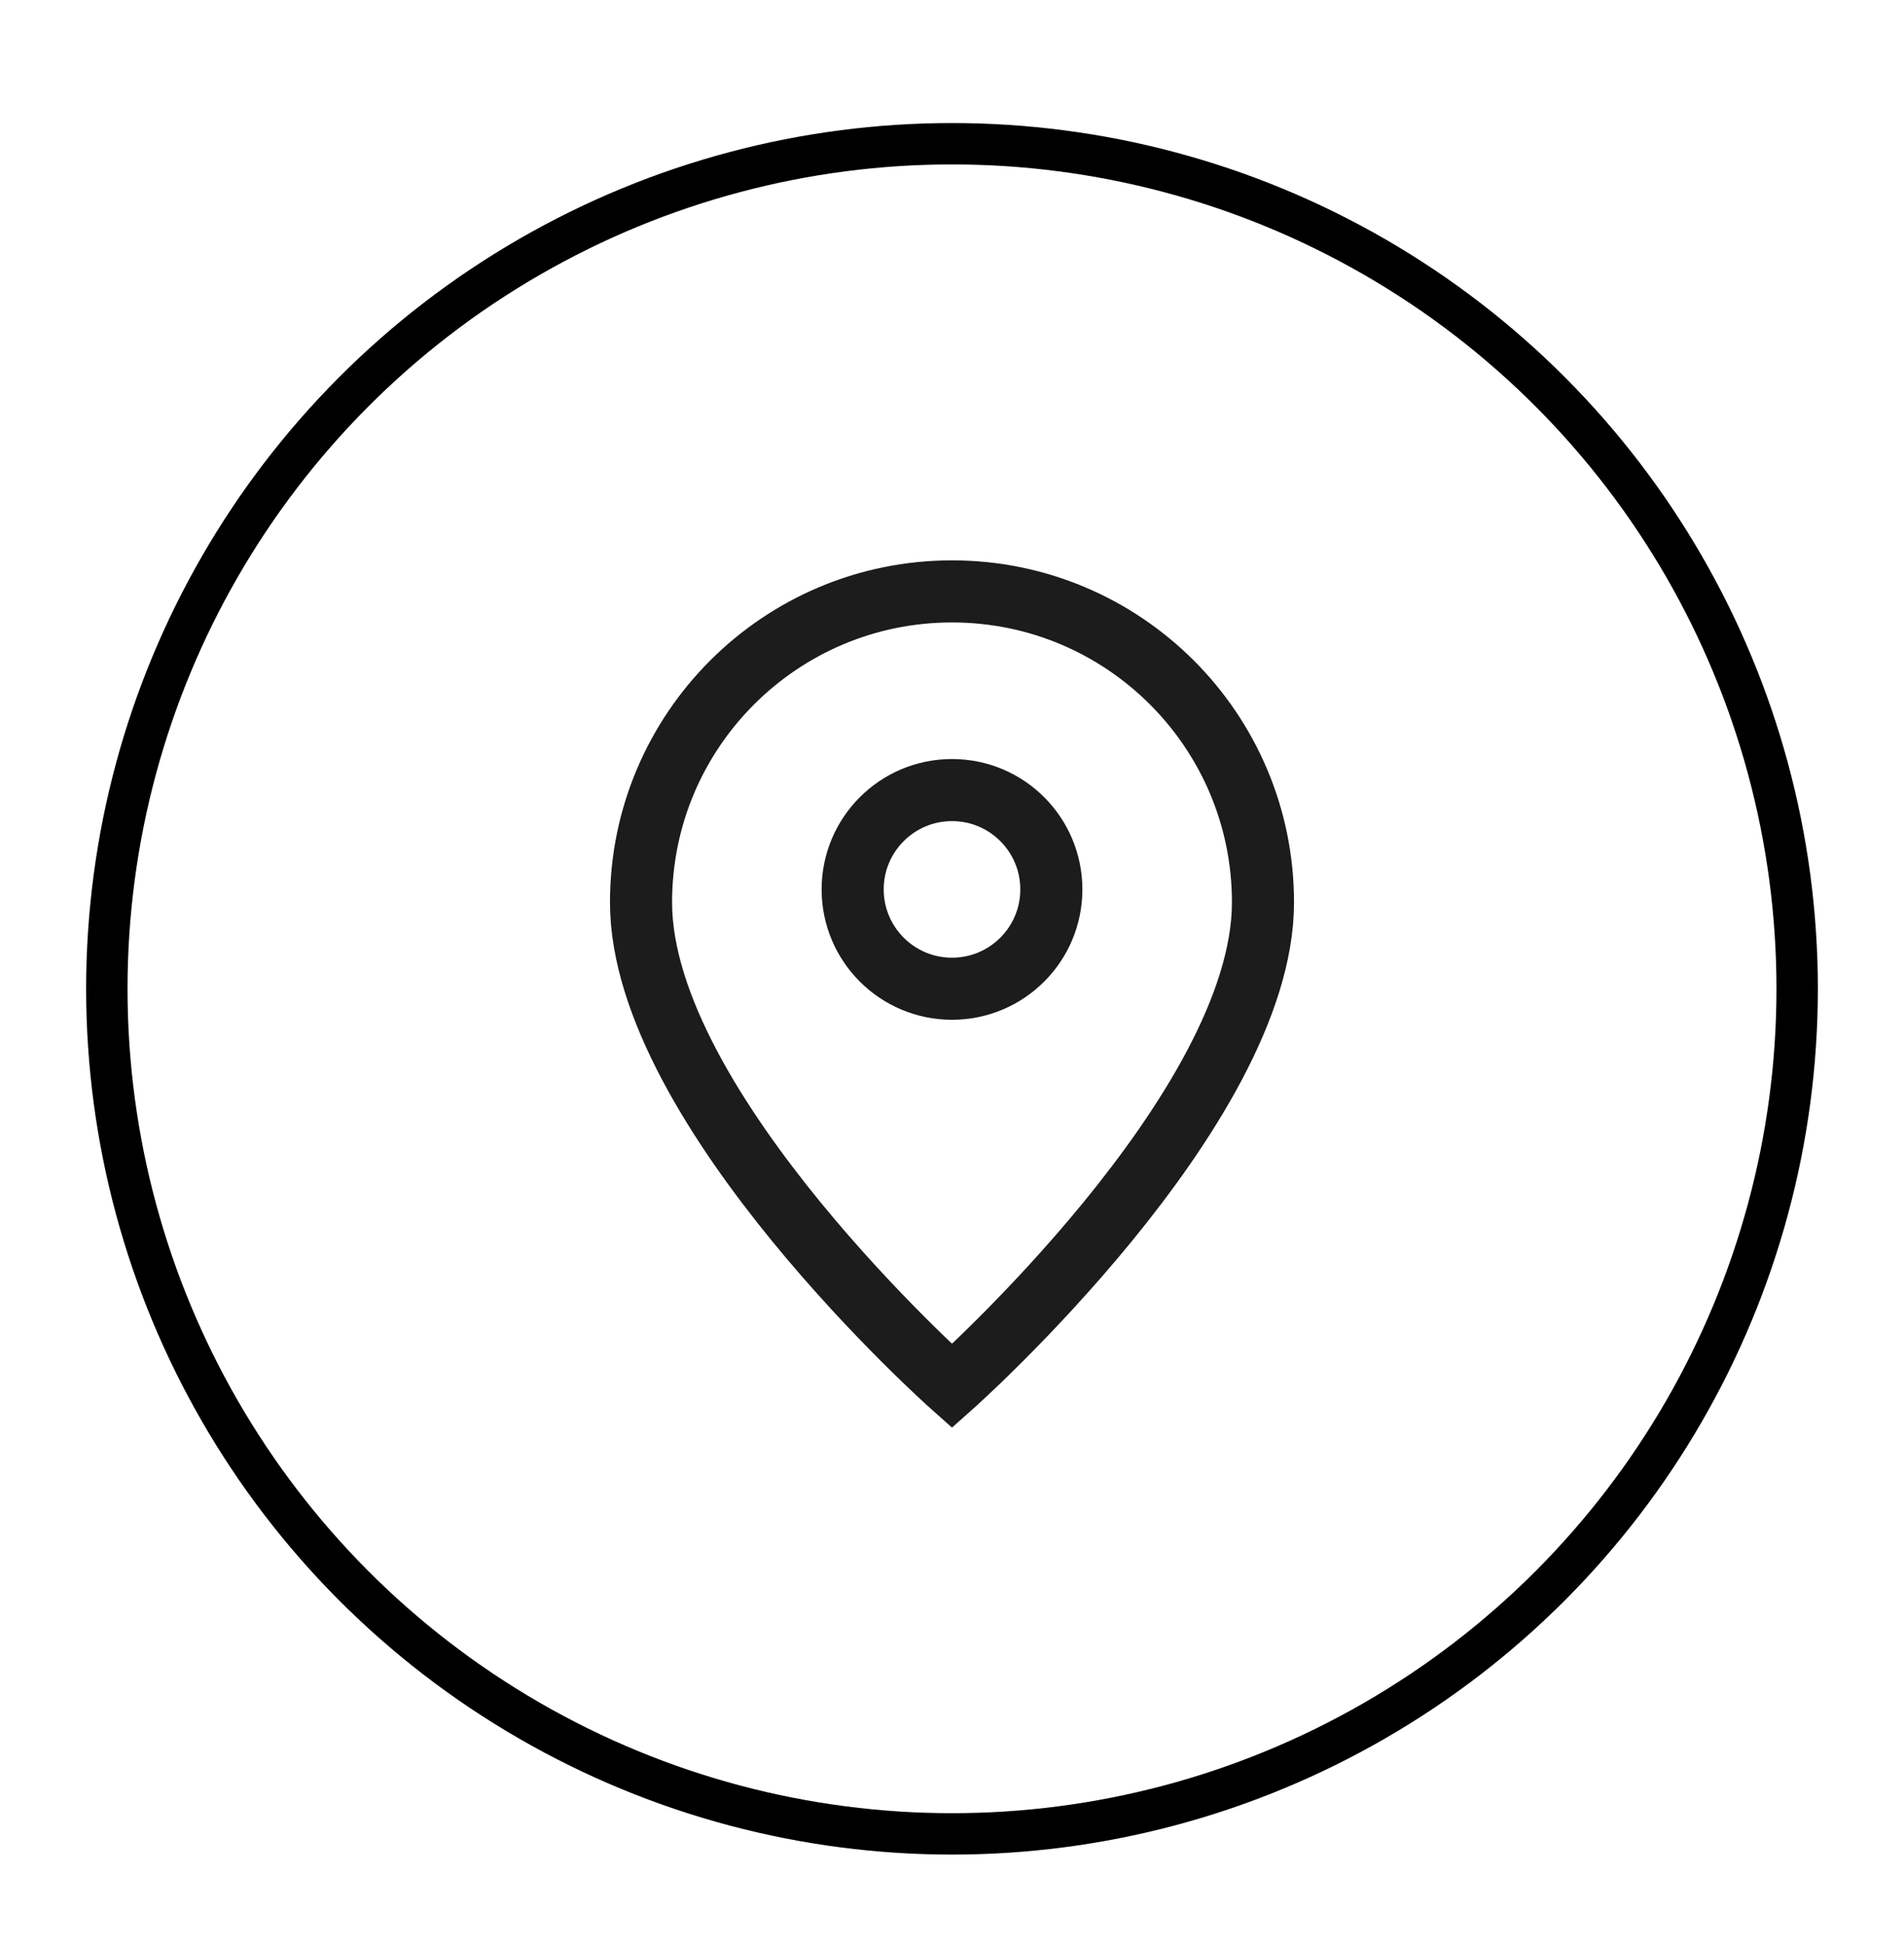
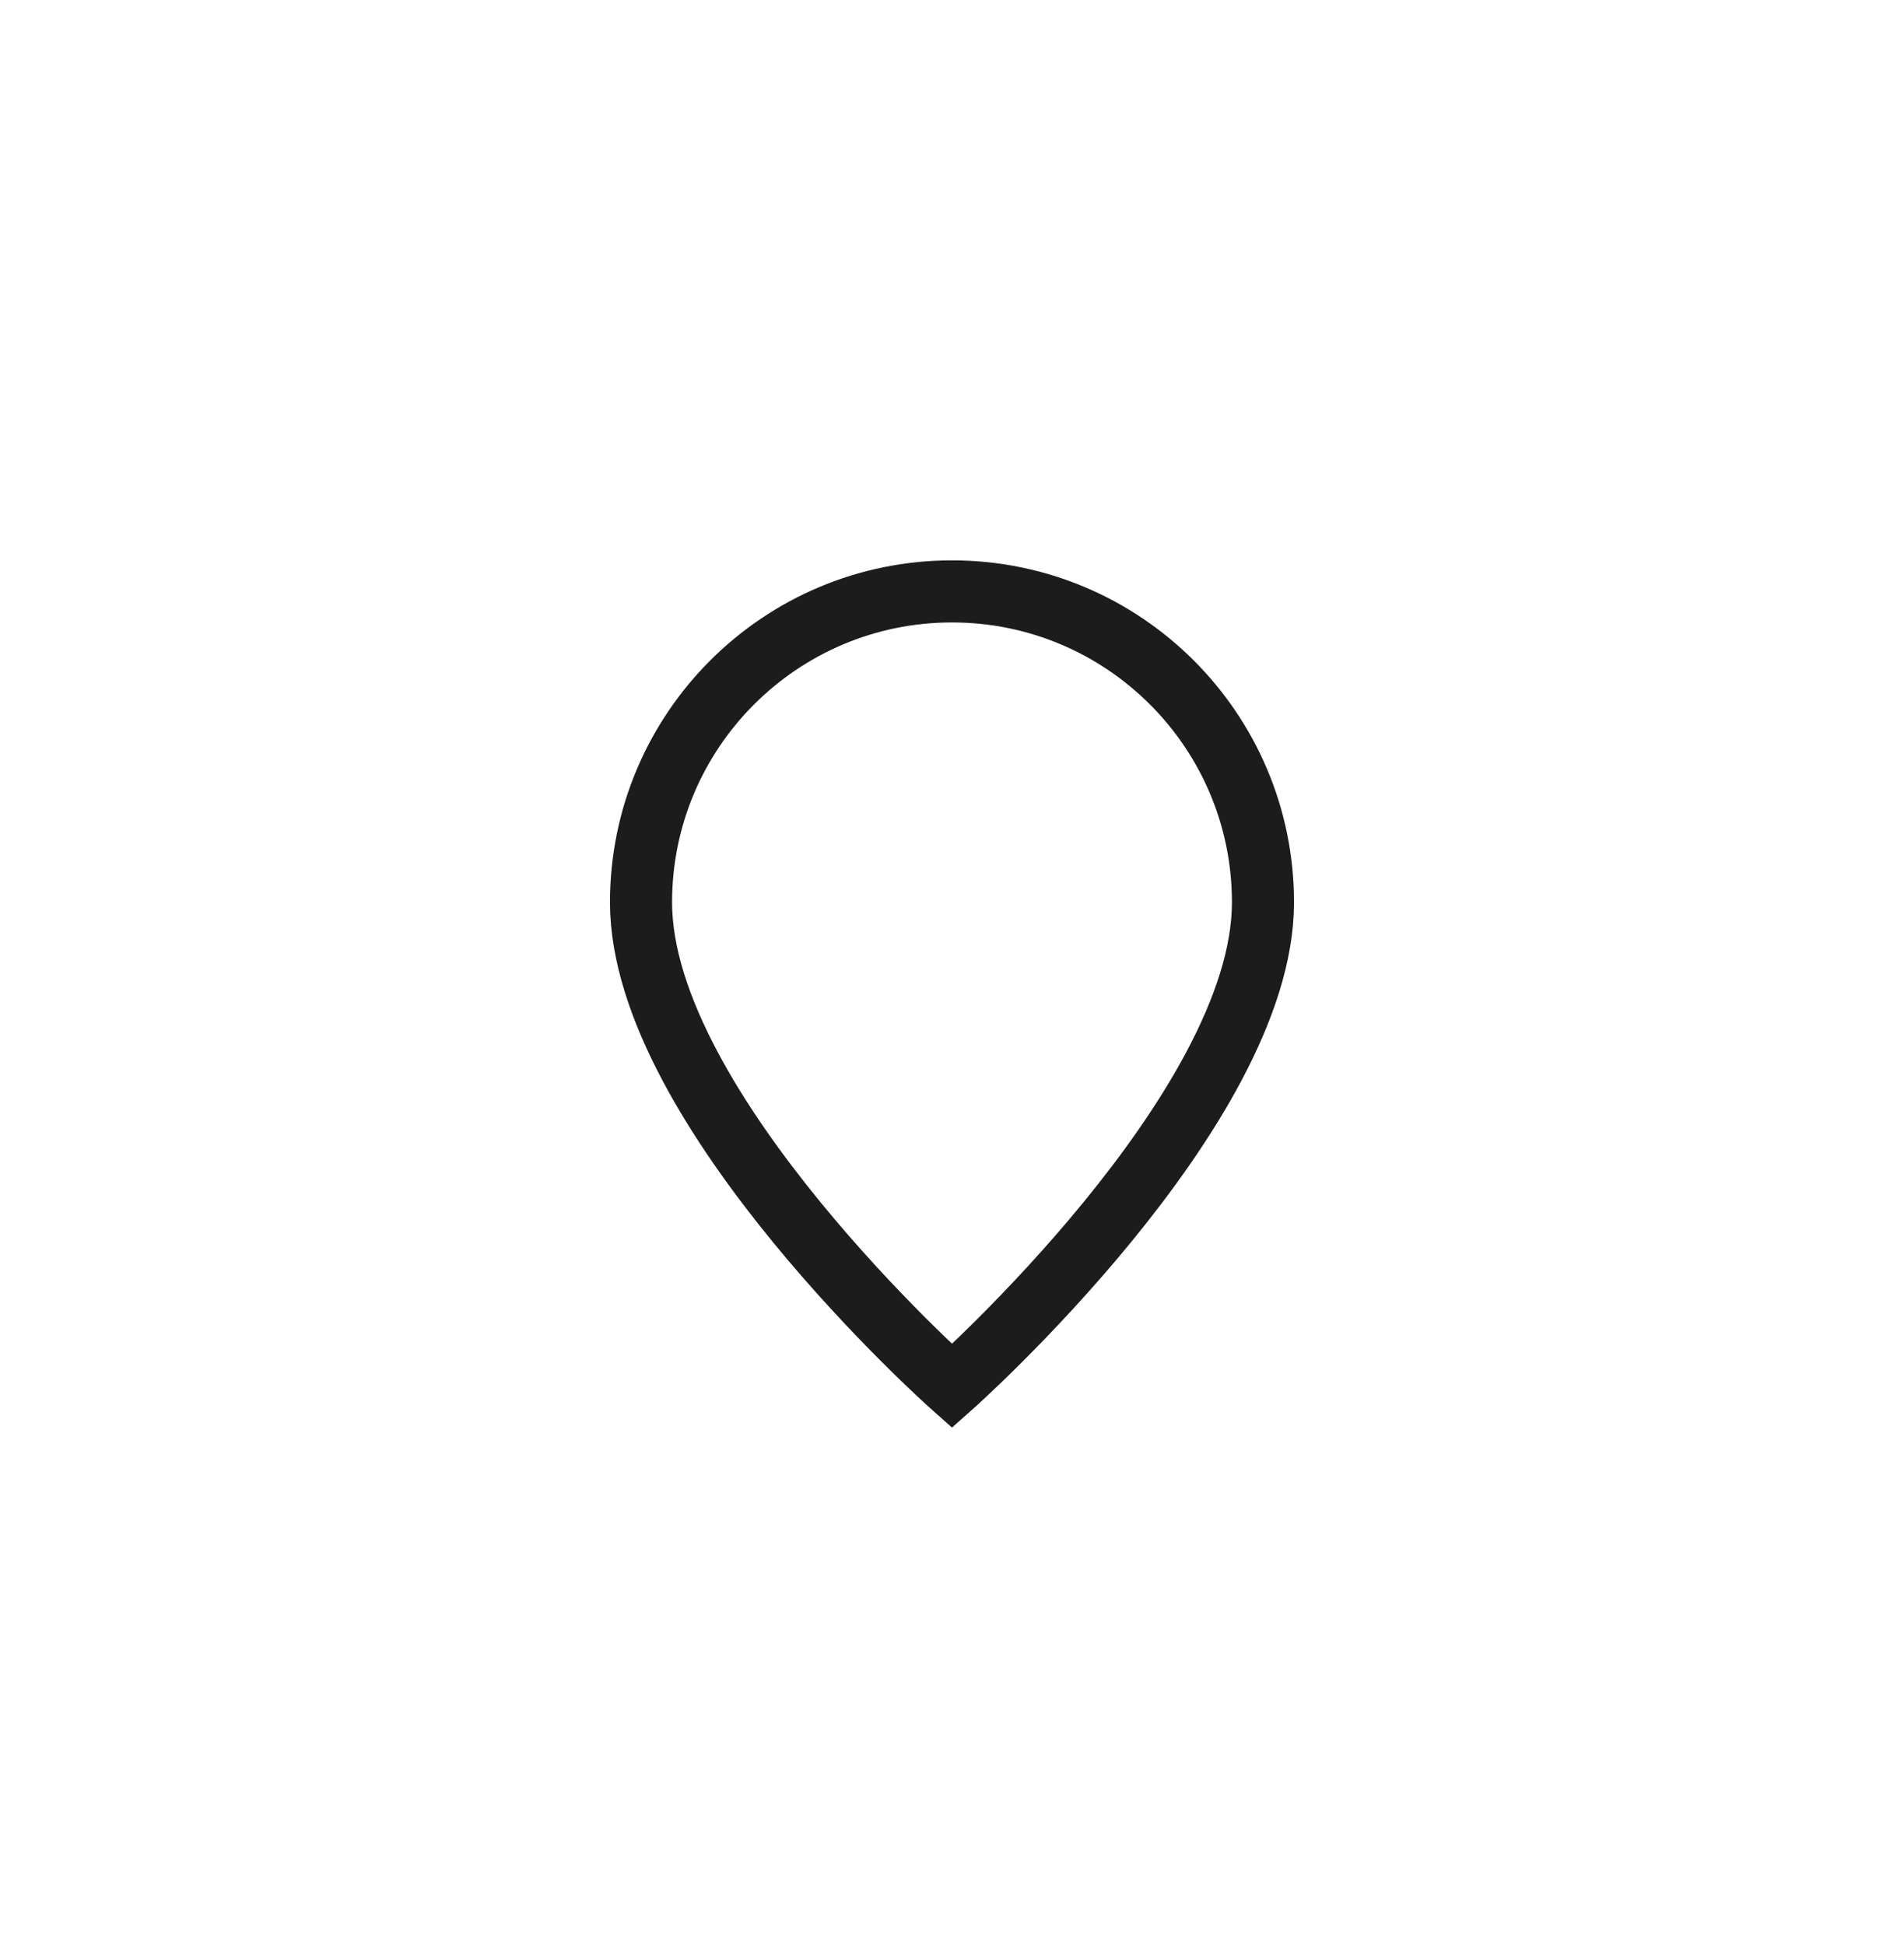
<svg xmlns="http://www.w3.org/2000/svg" fill="none" viewBox="0 0 46 47" height="47" width="46">
-   <path stroke="black" d="M12.791 6.208C19.108 2.561 26.892 2.561 33.209 6.208C39.526 9.855 43.419 16.596 43.419 23.891C43.419 31.186 39.526 37.926 33.209 41.573C26.892 45.221 19.108 45.221 12.791 41.573C6.473 37.926 2.581 31.186 2.581 23.891C2.581 16.596 6.473 9.855 12.791 6.208Z" />
  <path stroke-width="1.5" stroke="#1C1C1C" d="M23 33.489C23 33.489 30.513 26.811 30.513 21.802C30.513 17.653 27.149 14.289 23 14.289C18.851 14.289 15.487 17.653 15.487 21.802C15.487 26.811 23 33.489 23 33.489Z" />
-   <path stroke-width="1.5" stroke="#1C1C1C" d="M25.4 21.489C25.4 22.815 24.326 23.889 23 23.889C21.675 23.889 20.6 22.815 20.6 21.489C20.6 20.164 21.675 19.089 23 19.089C24.326 19.089 25.4 20.164 25.4 21.489Z" />
</svg>